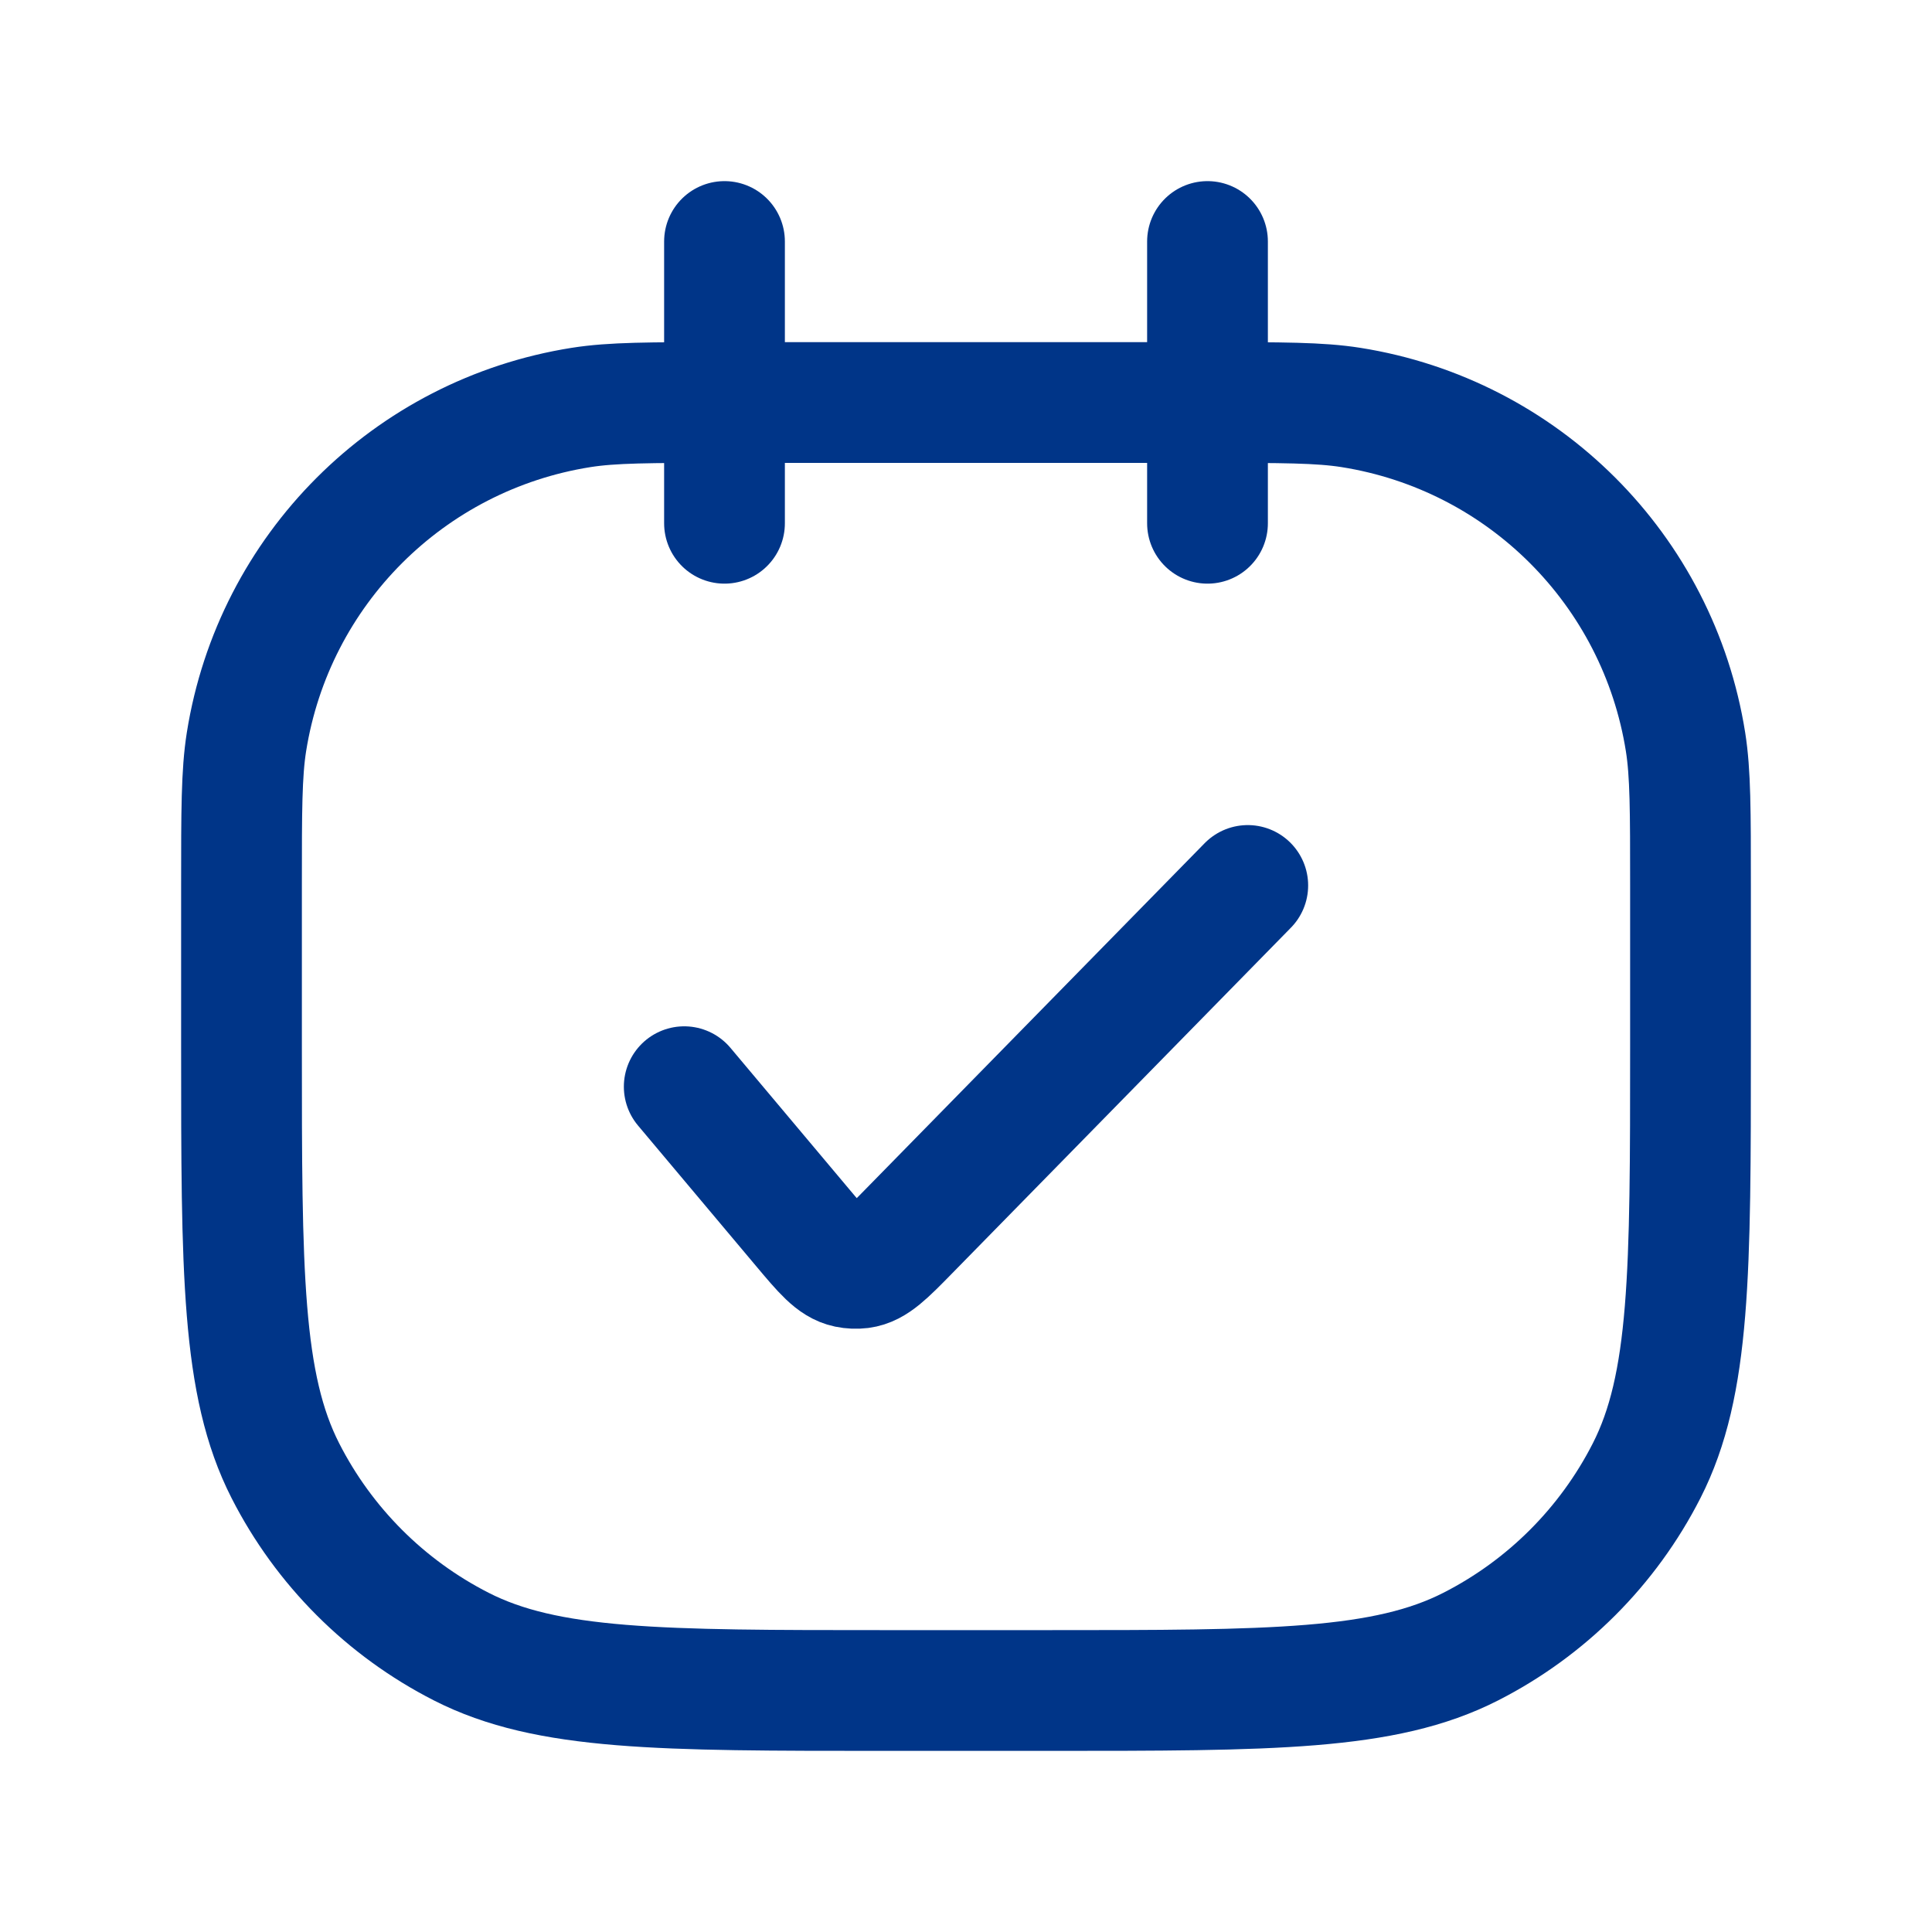
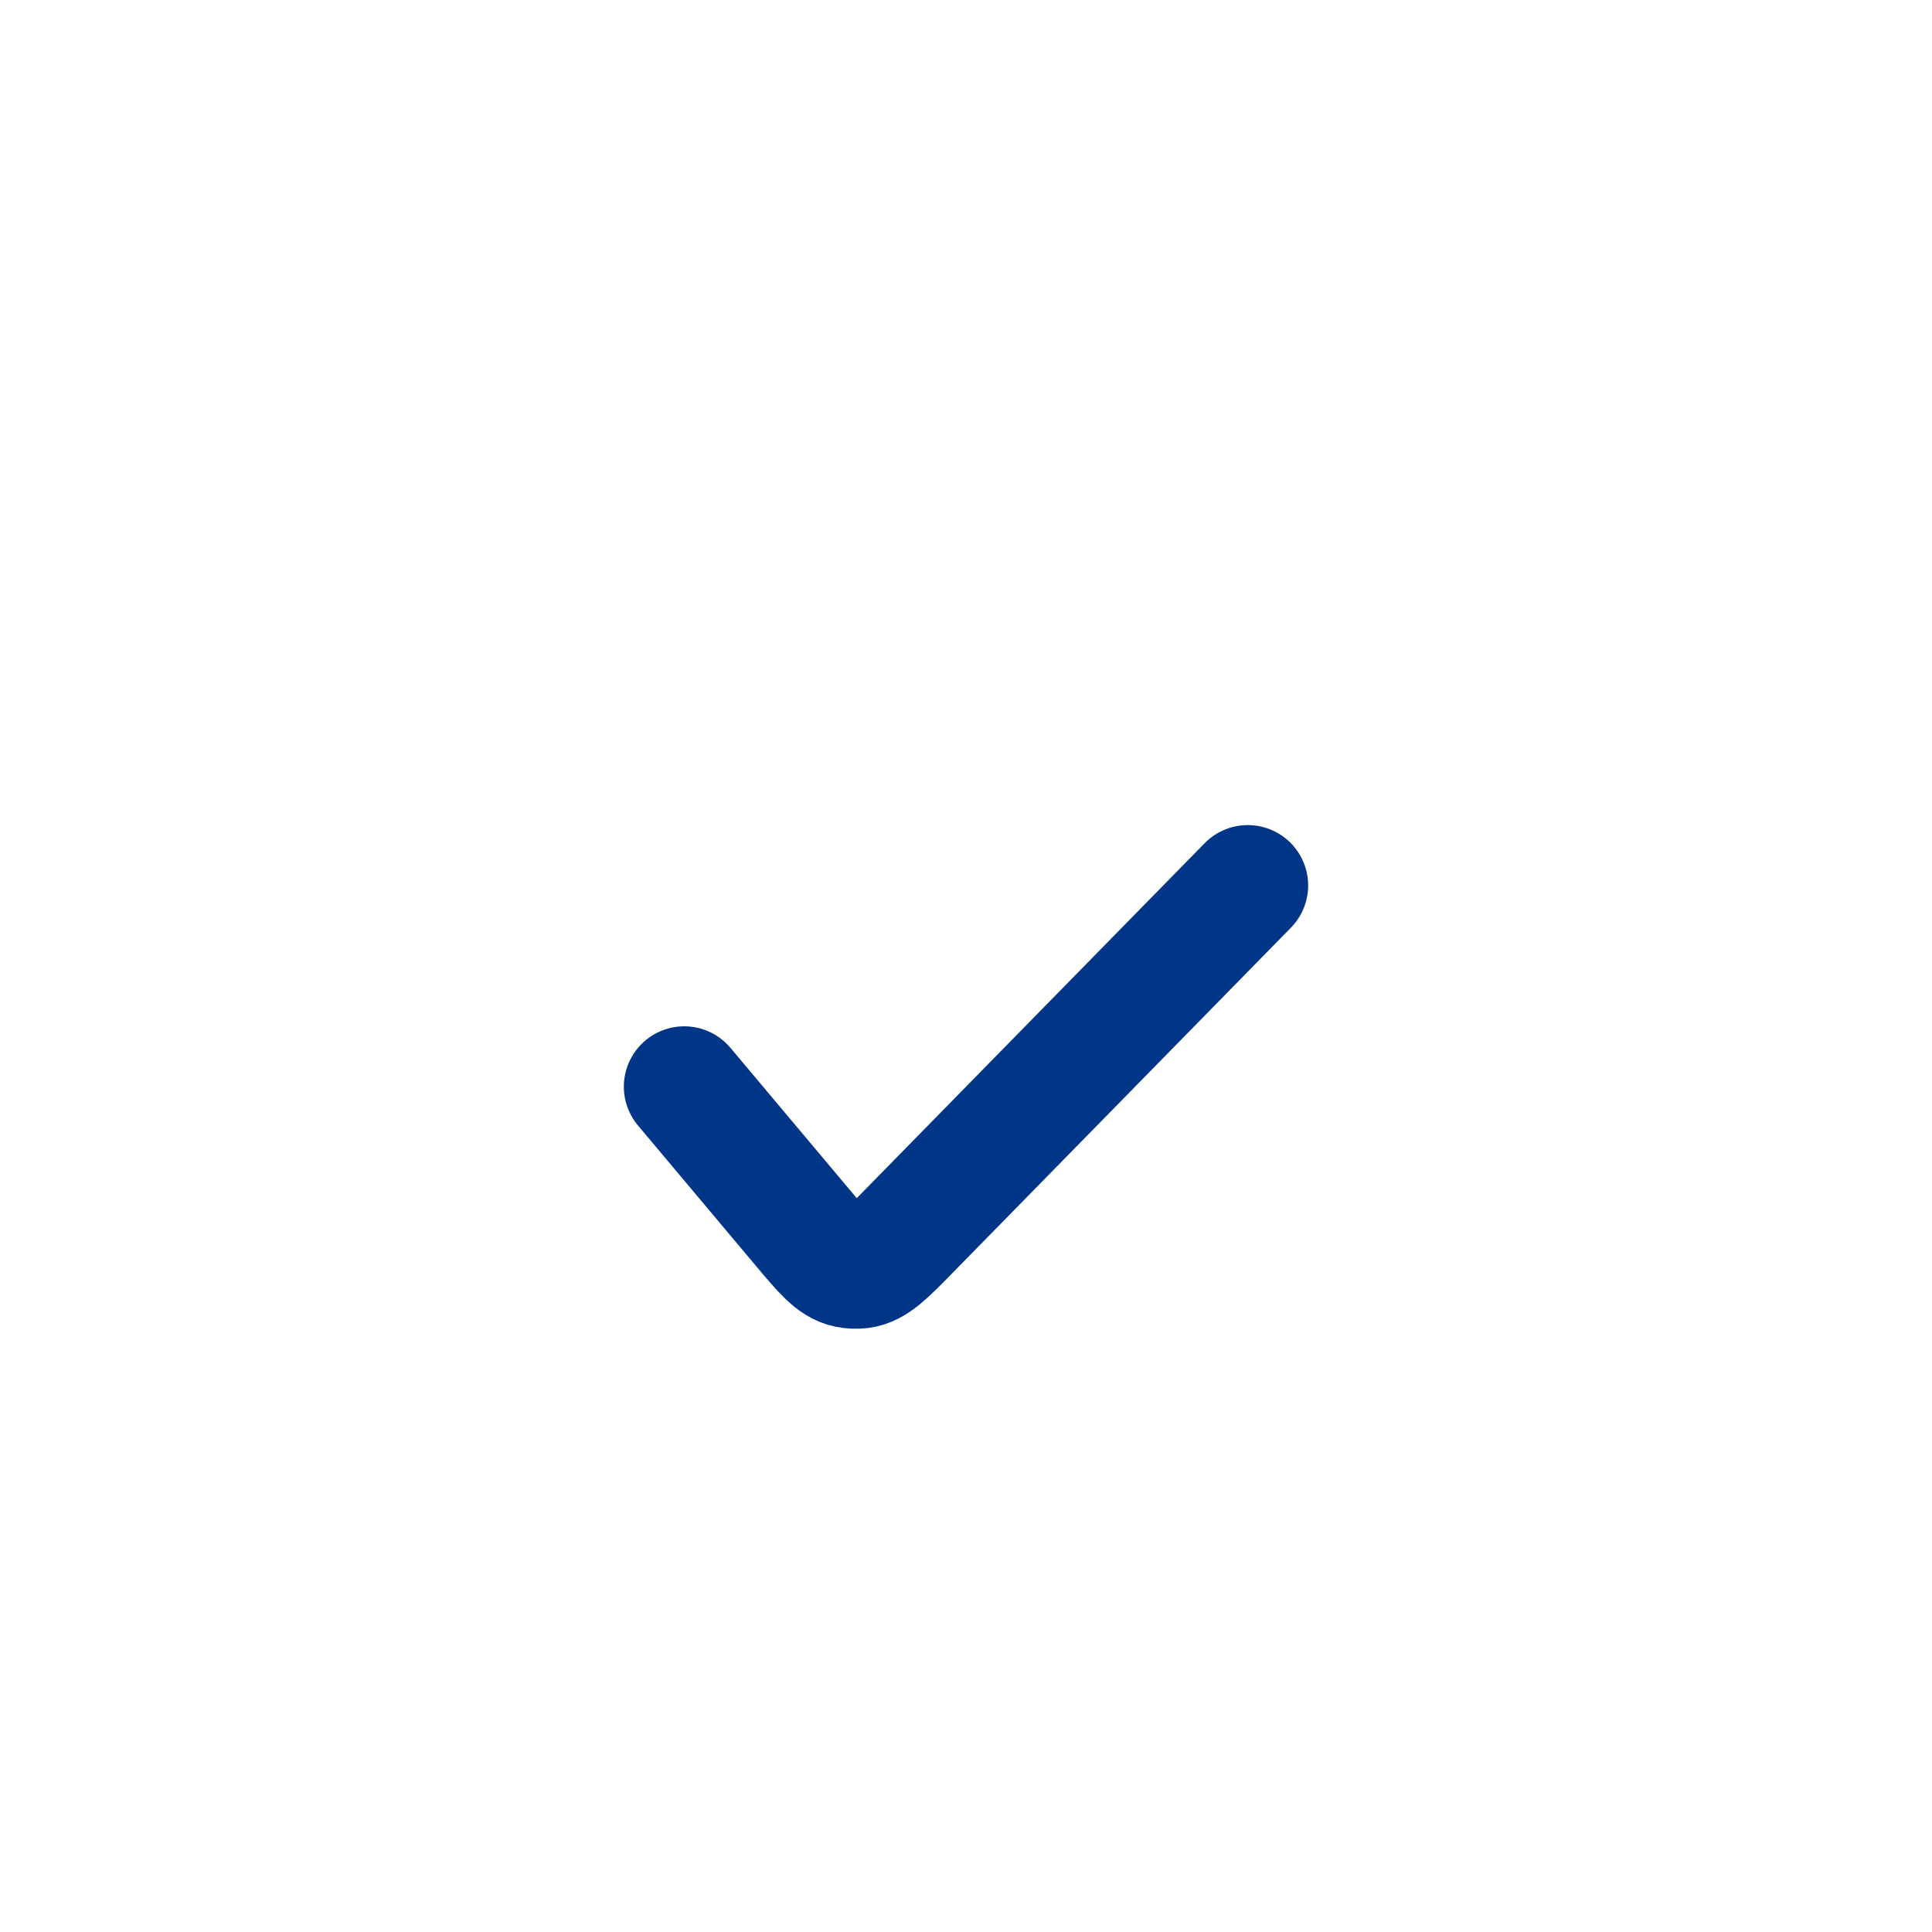
<svg xmlns="http://www.w3.org/2000/svg" width="32" height="32" viewBox="0 0 32 32" fill="none">
-   <path d="M12 6.667V6.667C10.761 6.667 10.142 6.667 9.624 6.749C6.771 7.201 4.534 9.438 4.082 12.29C4 12.809 4 13.428 4 14.667V17.333C4 21.067 4 22.934 4.727 24.36C5.366 25.614 6.386 26.634 7.64 27.273C9.066 28 10.933 28 14.667 28H17.333C21.067 28 22.934 28 24.36 27.273C25.614 26.634 26.634 25.614 27.273 24.36C28 22.934 28 21.067 28 17.333V14.667C28 13.428 28 12.809 27.918 12.29C27.466 9.438 25.229 7.201 22.376 6.749C21.858 6.667 21.239 6.667 20 6.667V6.667M12 6.667V8.667M12 6.667V4M12 6.667H20M20 6.667V4M20 6.667V8.667" stroke="#003588" stroke-width="2" stroke-linecap="round" stroke-linejoin="round" />
  <path d="M11.333 17.999L13.283 20.32C13.634 20.738 13.809 20.947 14.036 20.994C14.108 21.009 14.183 21.012 14.257 21.003C14.486 20.973 14.677 20.778 15.059 20.388L20.667 14.666" stroke="#003588" stroke-width="2" stroke-linecap="round" stroke-linejoin="round" />
</svg>